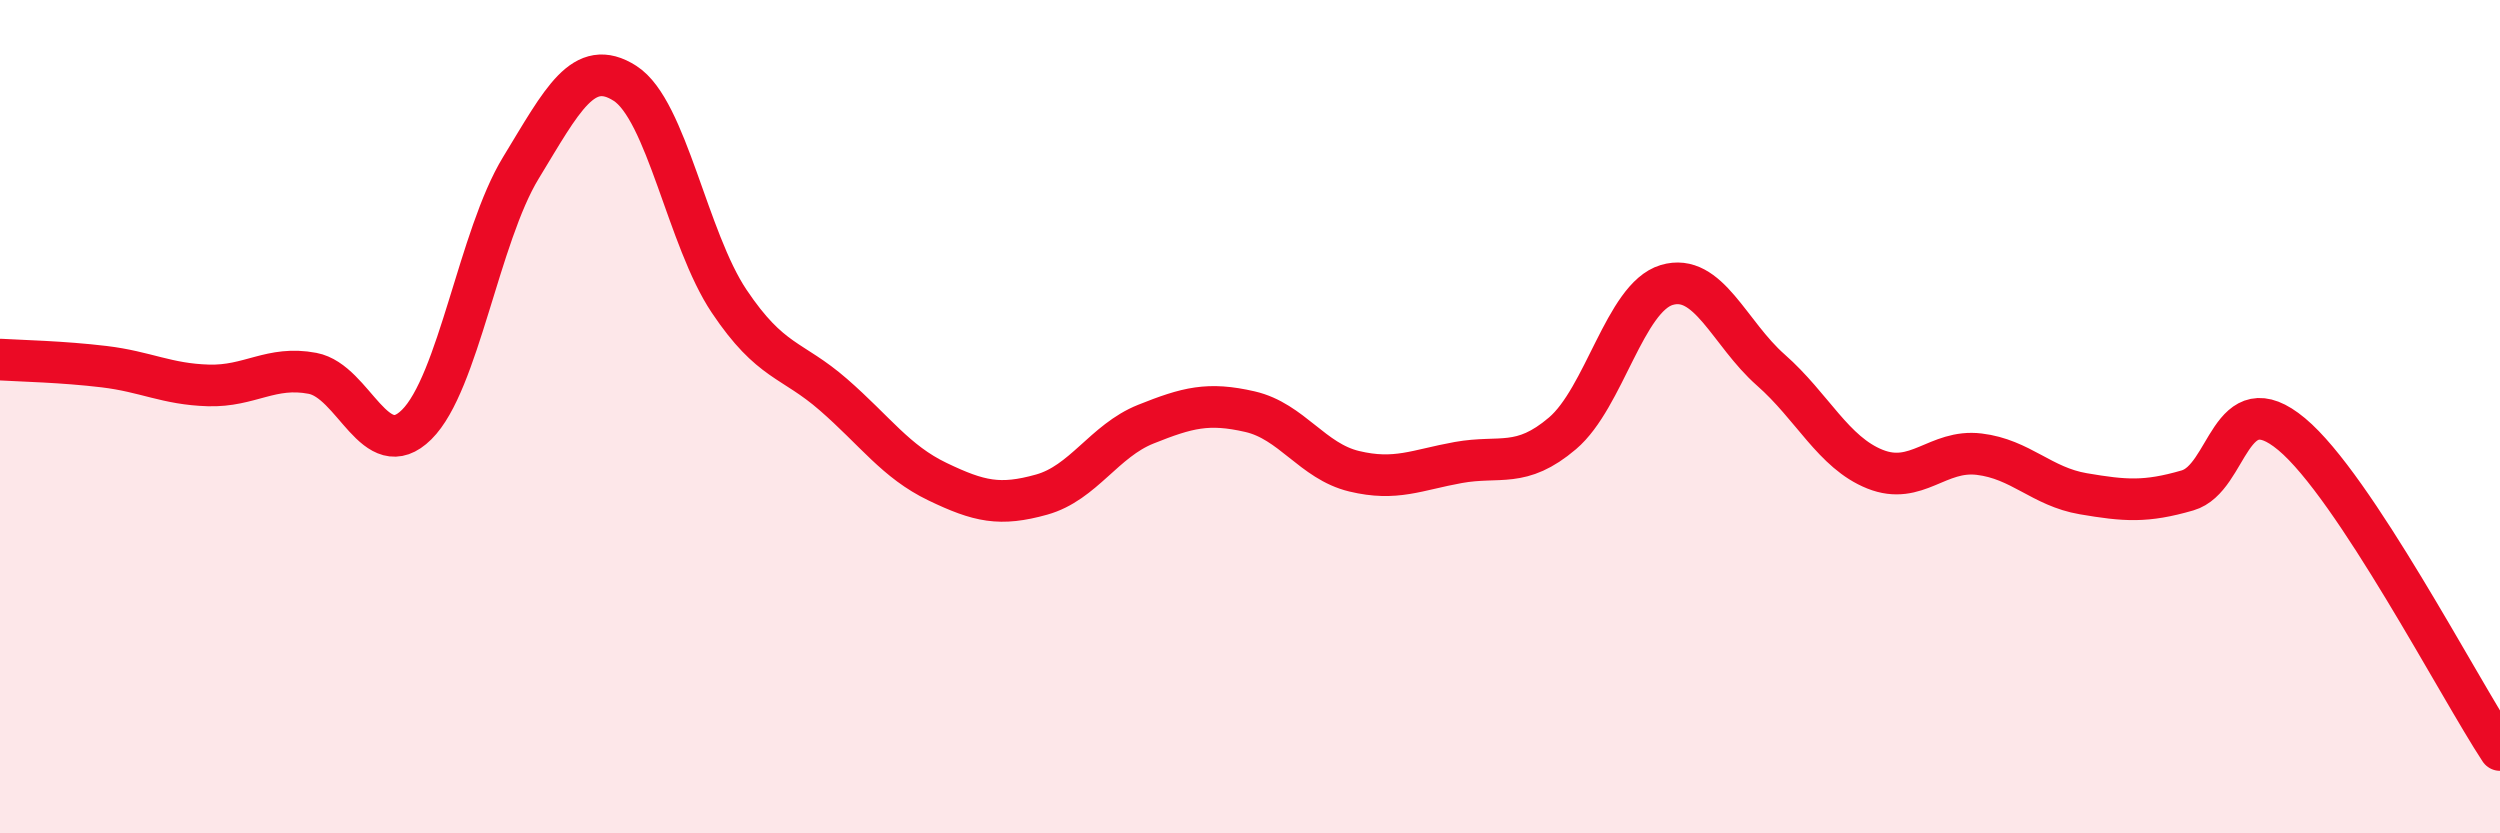
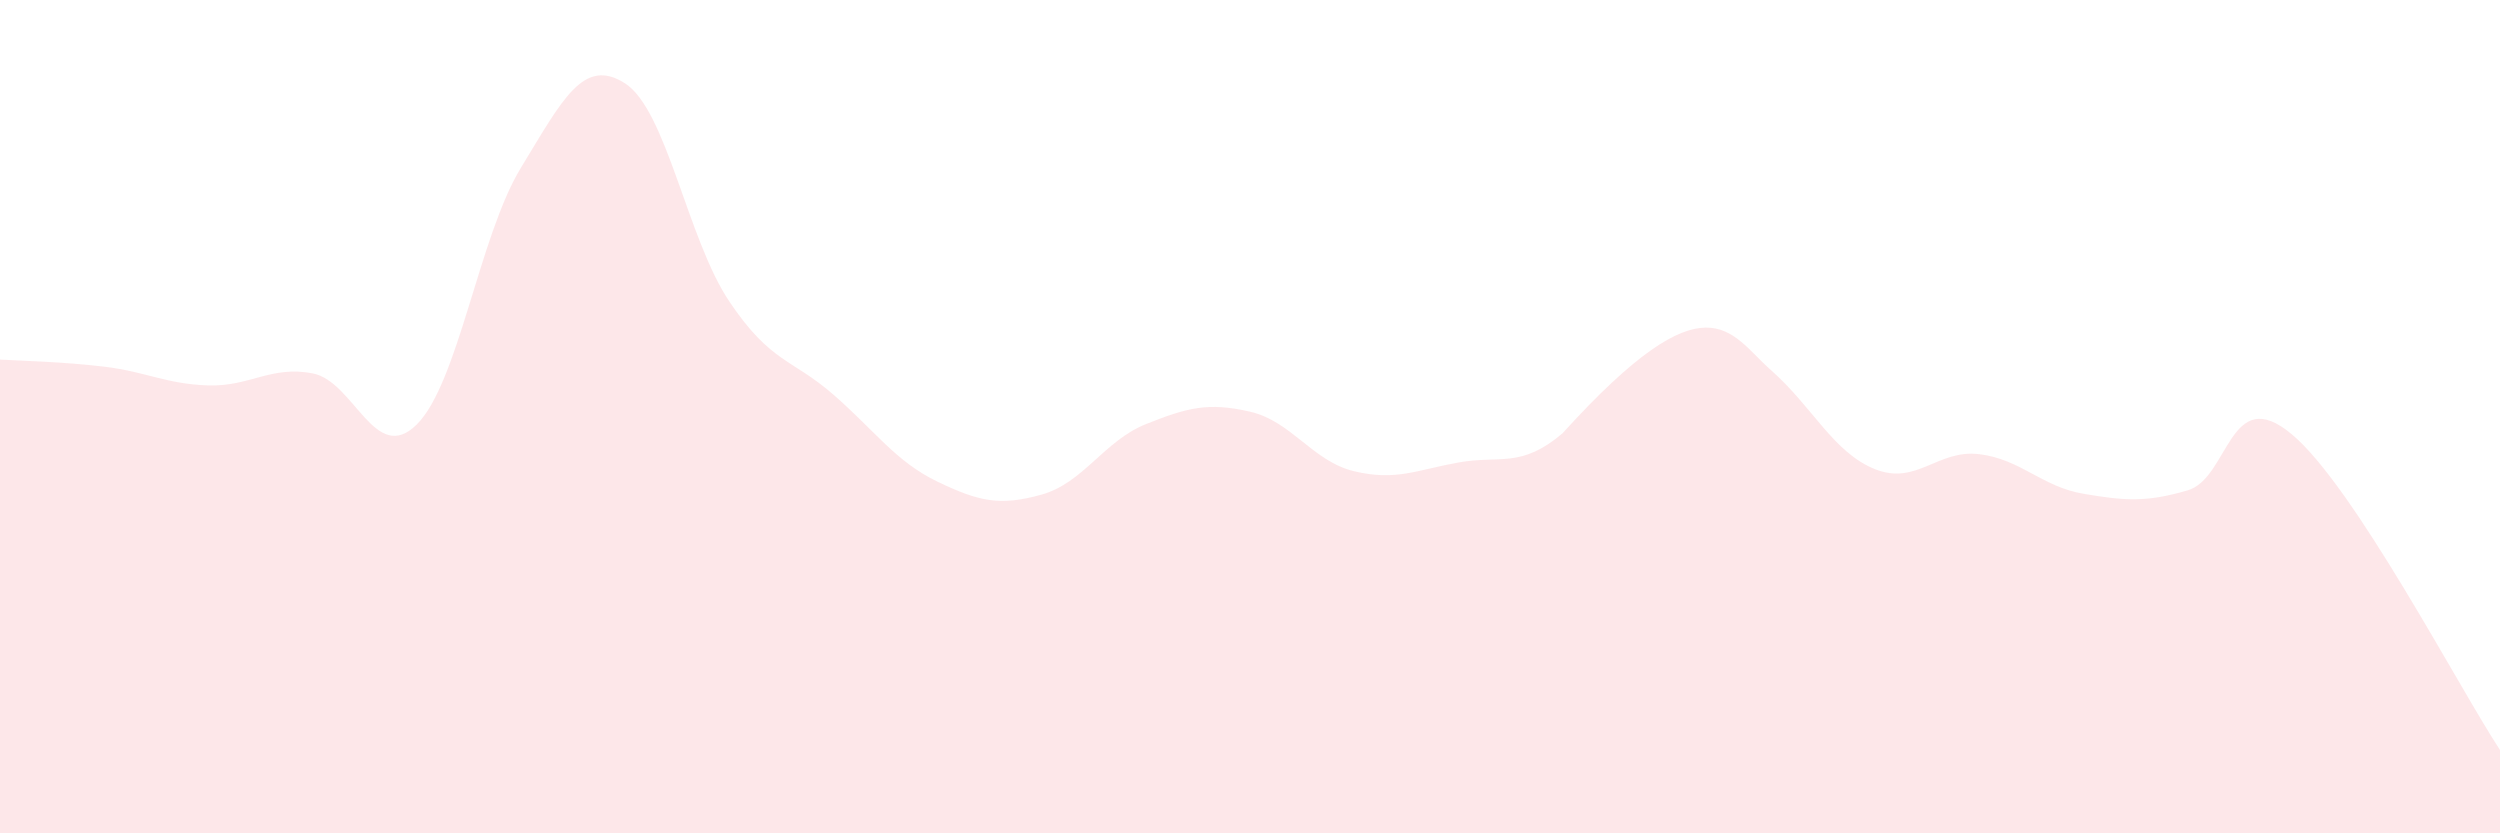
<svg xmlns="http://www.w3.org/2000/svg" width="60" height="20" viewBox="0 0 60 20">
-   <path d="M 0,8.63 C 0.5,8.66 1.5,8.68 2.5,8.8 C 3.5,8.92 4,9.22 5,9.25 C 6,9.28 6.5,8.77 7.5,8.96 C 8.5,9.15 9,11.18 10,10.19 C 11,9.2 11.5,5.67 12.5,4.03 C 13.5,2.39 14,1.36 15,2 C 16,2.64 16.5,5.74 17.5,7.23 C 18.5,8.72 19,8.6 20,9.47 C 21,10.34 21.5,11.08 22.5,11.56 C 23.5,12.04 24,12.15 25,11.87 C 26,11.59 26.5,10.58 27.5,10.18 C 28.5,9.78 29,9.65 30,9.88 C 31,10.11 31.5,11.07 32.5,11.31 C 33.5,11.55 34,11.28 35,11.1 C 36,10.92 36.5,11.25 37.5,10.4 C 38.5,9.55 39,7.14 40,6.84 C 41,6.54 41.5,8 42.5,8.88 C 43.5,9.76 44,10.86 45,11.26 C 46,11.66 46.5,10.78 47.5,10.9 C 48.5,11.02 49,11.68 50,11.85 C 51,12.02 51.5,12.06 52.5,11.77 C 53.5,11.48 53.5,9.17 55,10.42 C 56.5,11.67 59,16.48 60,18L60 20L0 20Z" fill="#EB0A25" opacity="0.1" stroke-linecap="round" stroke-linejoin="round" />
-   <path d="M 0,8.63 C 0.5,8.66 1.5,8.68 2.5,8.8 C 3.5,8.92 4,9.22 5,9.25 C 6,9.28 6.5,8.77 7.5,8.96 C 8.5,9.15 9,11.18 10,10.19 C 11,9.2 11.5,5.67 12.5,4.03 C 13.5,2.39 14,1.36 15,2 C 16,2.64 16.5,5.74 17.5,7.23 C 18.5,8.72 19,8.6 20,9.47 C 21,10.34 21.5,11.08 22.5,11.56 C 23.5,12.04 24,12.15 25,11.87 C 26,11.59 26.5,10.58 27.5,10.18 C 28.5,9.78 29,9.65 30,9.88 C 31,10.11 31.5,11.07 32.5,11.31 C 33.5,11.55 34,11.28 35,11.1 C 36,10.92 36.5,11.25 37.5,10.4 C 38.5,9.55 39,7.14 40,6.84 C 41,6.54 41.5,8 42.5,8.88 C 43.5,9.76 44,10.86 45,11.26 C 46,11.66 46.5,10.78 47.5,10.9 C 48.5,11.02 49,11.68 50,11.85 C 51,12.02 51.5,12.06 52.5,11.77 C 53.5,11.48 53.5,9.17 55,10.42 C 56.5,11.67 59,16.48 60,18" stroke="#EB0A25" stroke-width="1" fill="none" stroke-linecap="round" stroke-linejoin="round" />
+   <path d="M 0,8.63 C 0.5,8.66 1.5,8.68 2.5,8.8 C 3.5,8.92 4,9.22 5,9.25 C 6,9.28 6.5,8.77 7.5,8.96 C 8.5,9.15 9,11.18 10,10.19 C 11,9.2 11.5,5.67 12.5,4.03 C 13.5,2.39 14,1.36 15,2 C 16,2.64 16.5,5.74 17.5,7.23 C 18.5,8.72 19,8.6 20,9.47 C 21,10.34 21.5,11.08 22.5,11.56 C 23.5,12.04 24,12.15 25,11.87 C 26,11.59 26.5,10.58 27.5,10.18 C 28.5,9.78 29,9.65 30,9.88 C 31,10.11 31.5,11.07 32.5,11.31 C 33.5,11.55 34,11.28 35,11.1 C 36,10.92 36.5,11.25 37.5,10.4 C 41,6.54 41.5,8 42.5,8.88 C 43.5,9.76 44,10.86 45,11.26 C 46,11.66 46.5,10.78 47.5,10.9 C 48.5,11.02 49,11.68 50,11.85 C 51,12.02 51.5,12.06 52.5,11.77 C 53.5,11.48 53.5,9.17 55,10.42 C 56.5,11.67 59,16.48 60,18L60 20L0 20Z" fill="#EB0A25" opacity="0.1" stroke-linecap="round" stroke-linejoin="round" />
</svg>